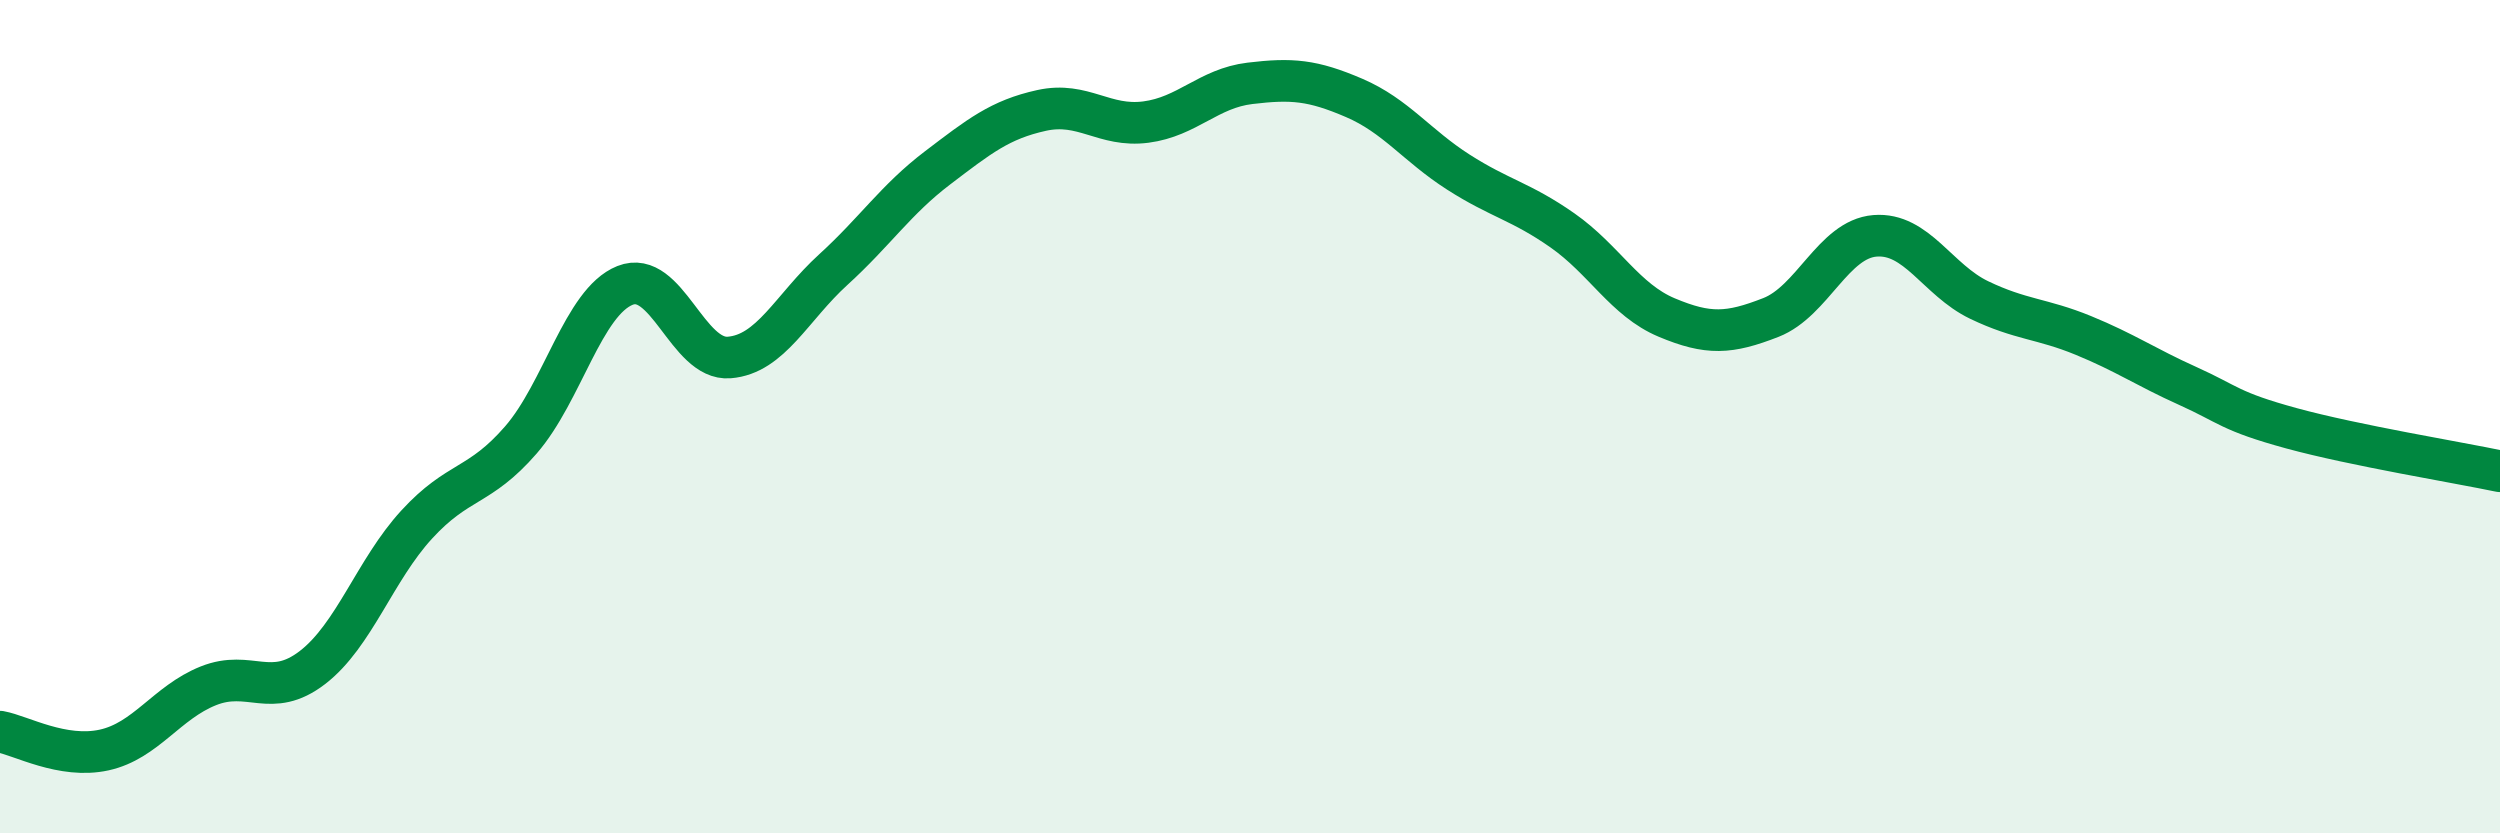
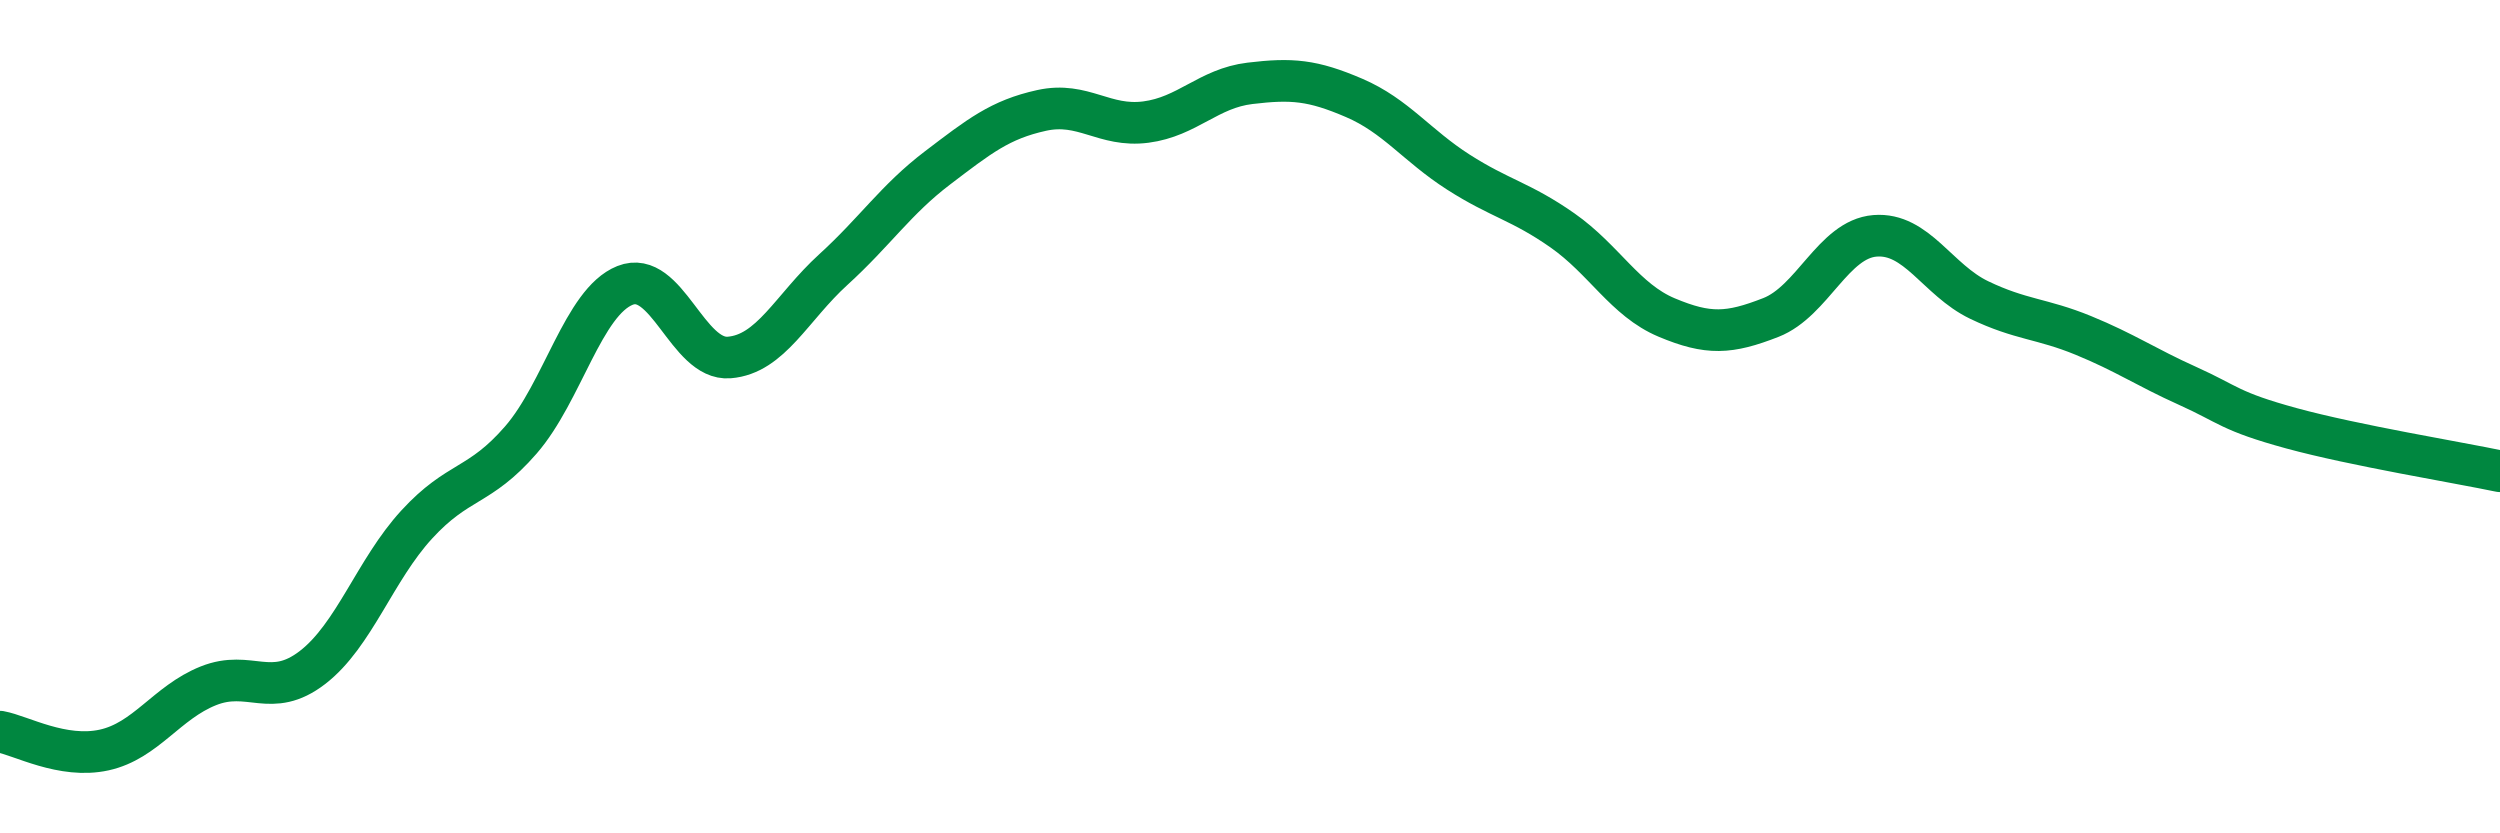
<svg xmlns="http://www.w3.org/2000/svg" width="60" height="20" viewBox="0 0 60 20">
-   <path d="M 0,17.56 C 0.5,17.65 1.5,18.22 2.5,18 C 3.5,17.78 4,16.86 5,16.46 C 6,16.06 6.5,16.79 7.5,16.02 C 8.5,15.25 9,13.68 10,12.59 C 11,11.5 11.5,11.71 12.5,10.56 C 13.5,9.41 14,7.25 15,6.85 C 16,6.45 16.5,8.66 17.5,8.58 C 18.5,8.5 19,7.38 20,6.47 C 21,5.56 21.5,4.79 22.5,4.03 C 23.5,3.27 24,2.87 25,2.65 C 26,2.43 26.5,3.06 27.5,2.93 C 28.5,2.8 29,2.12 30,2 C 31,1.88 31.5,1.92 32.5,2.35 C 33.5,2.78 34,3.49 35,4.13 C 36,4.77 36.5,4.83 37.5,5.53 C 38.5,6.23 39,7.2 40,7.62 C 41,8.04 41.5,8.01 42.5,7.62 C 43.5,7.23 44,5.74 45,5.66 C 46,5.58 46.5,6.72 47.5,7.2 C 48.5,7.68 49,7.64 50,8.05 C 51,8.46 51.5,8.81 52.5,9.26 C 53.5,9.71 53.5,9.87 55,10.28 C 56.5,10.69 59,11.1 60,11.31L60 20L0 20Z" fill="#008740" opacity="0.1" stroke-linecap="round" stroke-linejoin="round" />
  <path d="M 0,17.56 C 0.5,17.65 1.5,18.22 2.5,18 C 3.5,17.78 4,16.86 5,16.46 C 6,16.06 6.5,16.79 7.5,16.02 C 8.5,15.25 9,13.68 10,12.59 C 11,11.5 11.5,11.71 12.5,10.56 C 13.5,9.41 14,7.25 15,6.85 C 16,6.45 16.5,8.66 17.5,8.58 C 18.5,8.5 19,7.38 20,6.47 C 21,5.56 21.5,4.79 22.5,4.03 C 23.5,3.27 24,2.87 25,2.65 C 26,2.43 26.5,3.06 27.5,2.93 C 28.5,2.8 29,2.12 30,2 C 31,1.88 31.5,1.92 32.5,2.35 C 33.5,2.78 34,3.49 35,4.13 C 36,4.77 36.5,4.83 37.5,5.53 C 38.5,6.23 39,7.2 40,7.62 C 41,8.04 41.5,8.01 42.5,7.62 C 43.5,7.23 44,5.74 45,5.66 C 46,5.58 46.5,6.72 47.5,7.2 C 48.5,7.68 49,7.64 50,8.05 C 51,8.46 51.5,8.81 52.5,9.26 C 53.5,9.71 53.5,9.87 55,10.28 C 56.5,10.69 59,11.1 60,11.31" stroke="#008740" stroke-width="1" fill="none" stroke-linecap="round" stroke-linejoin="round" />
</svg>